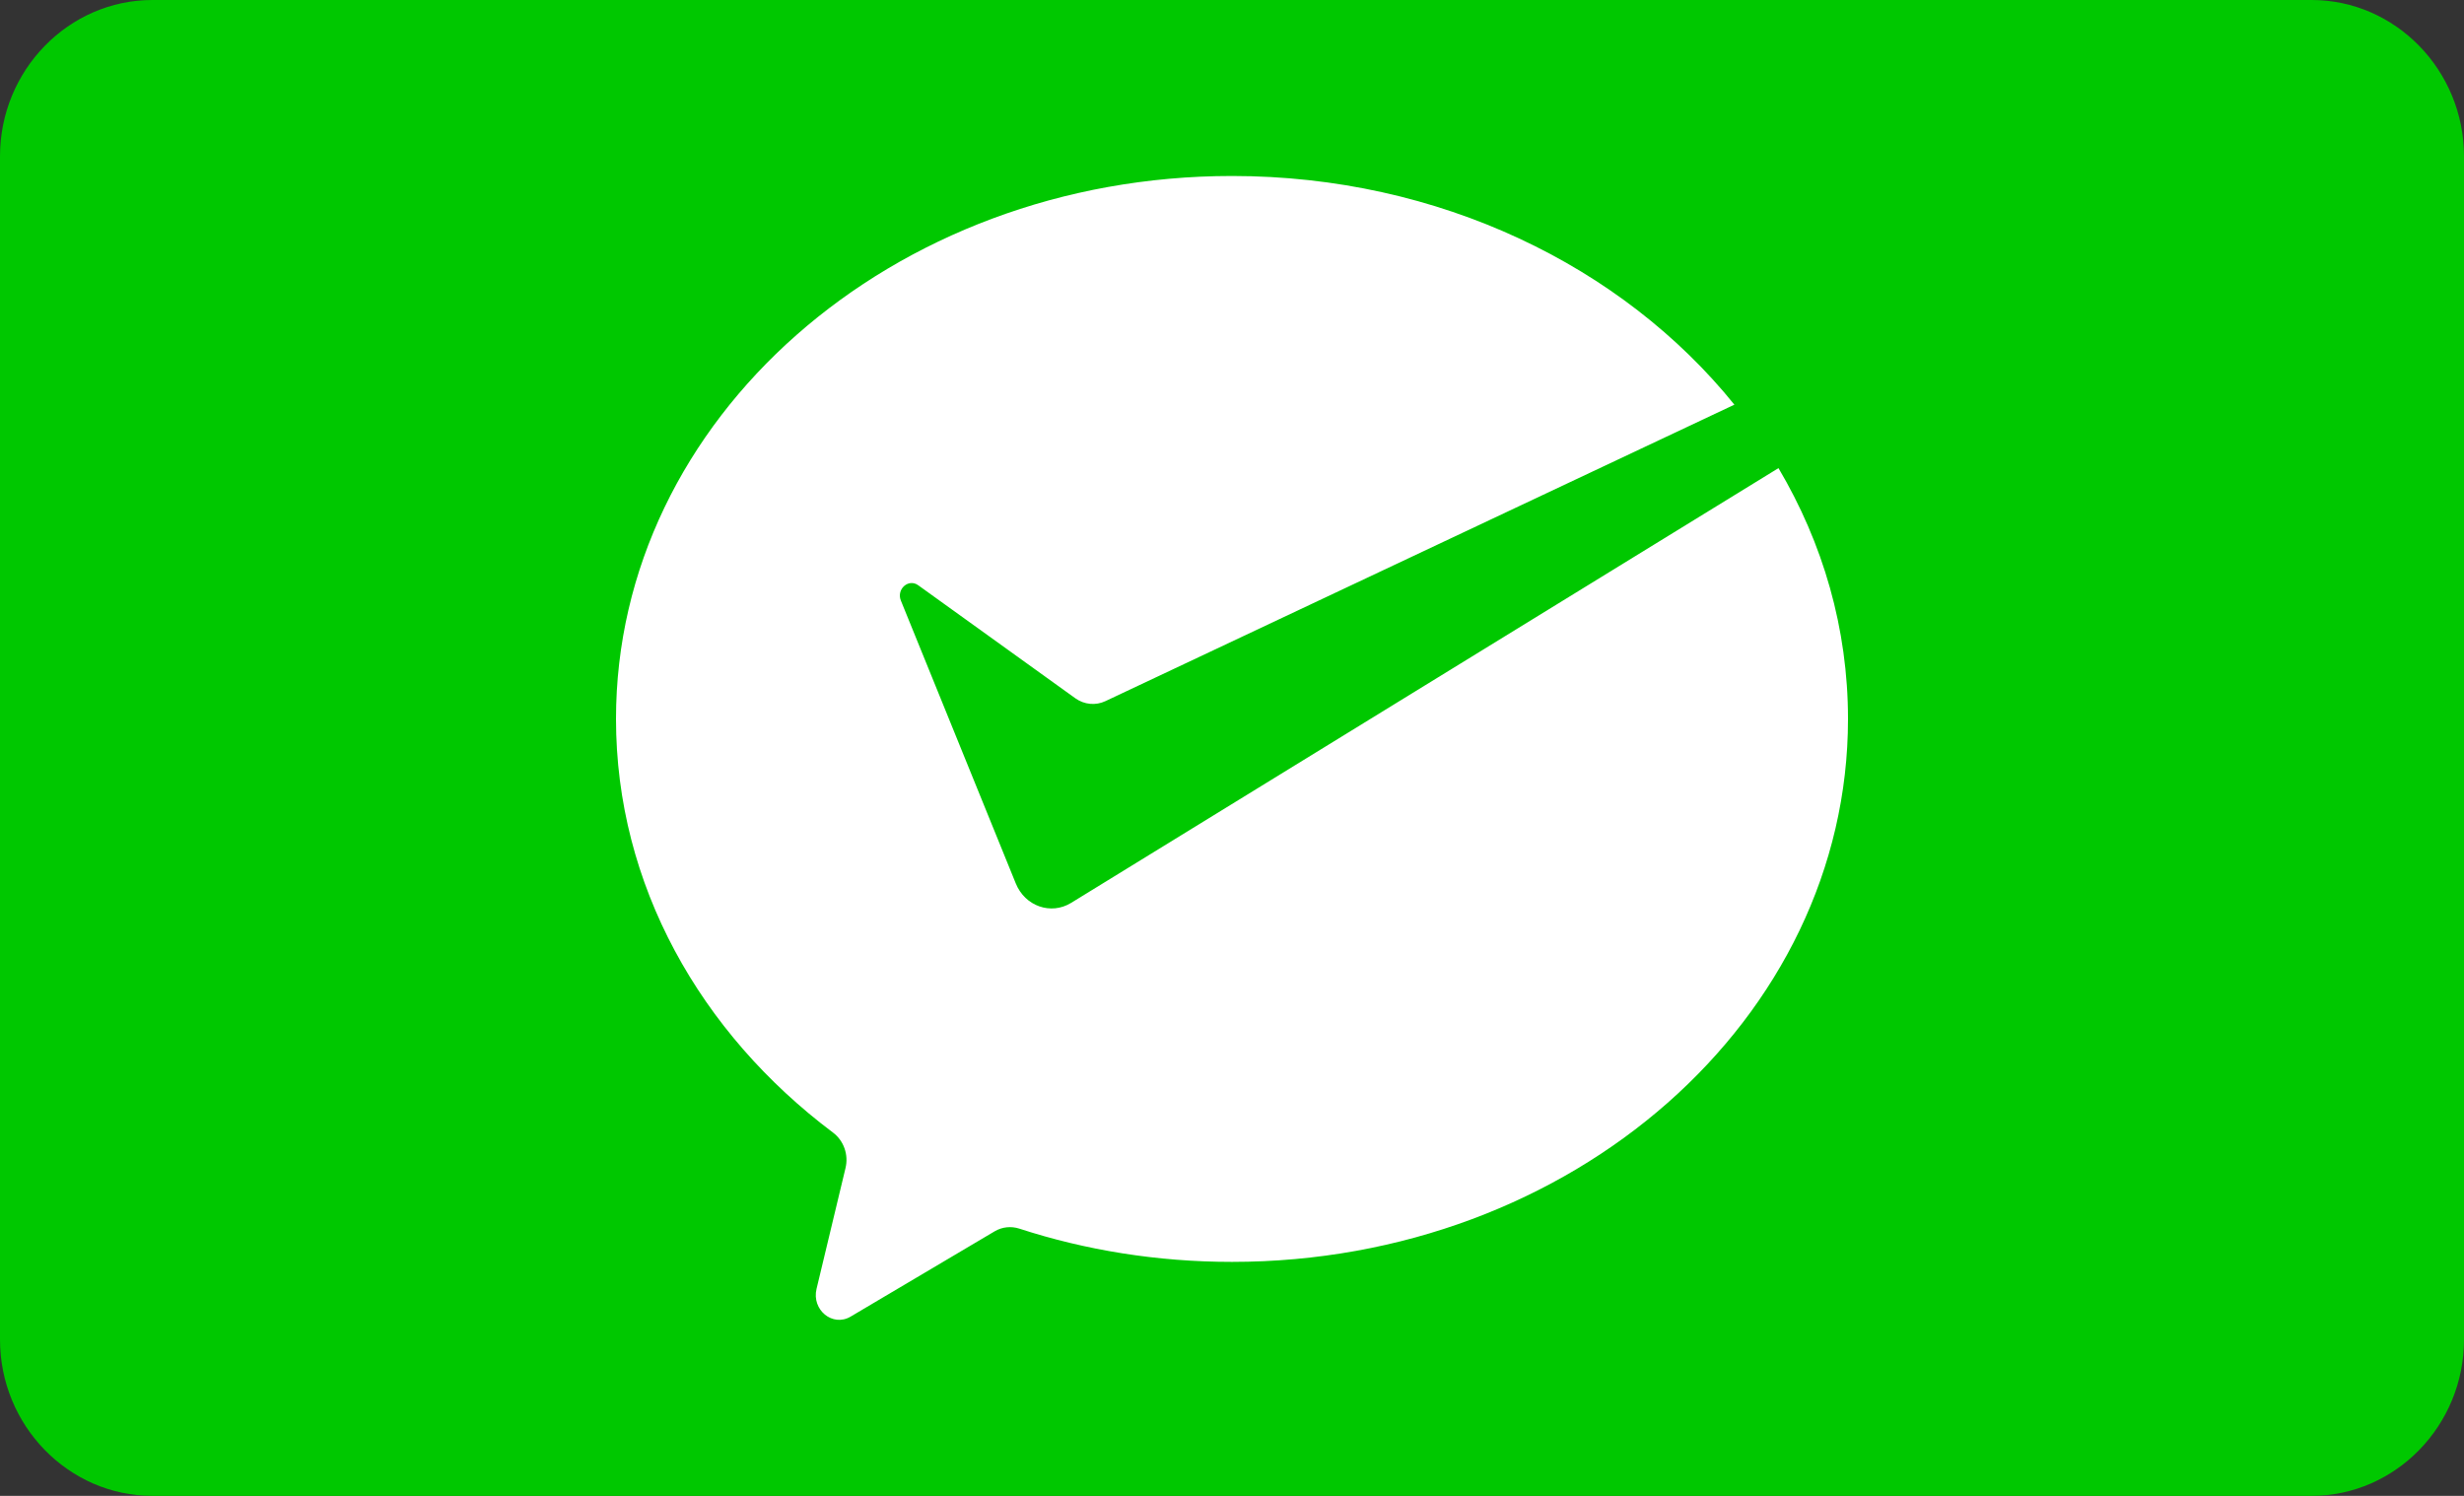
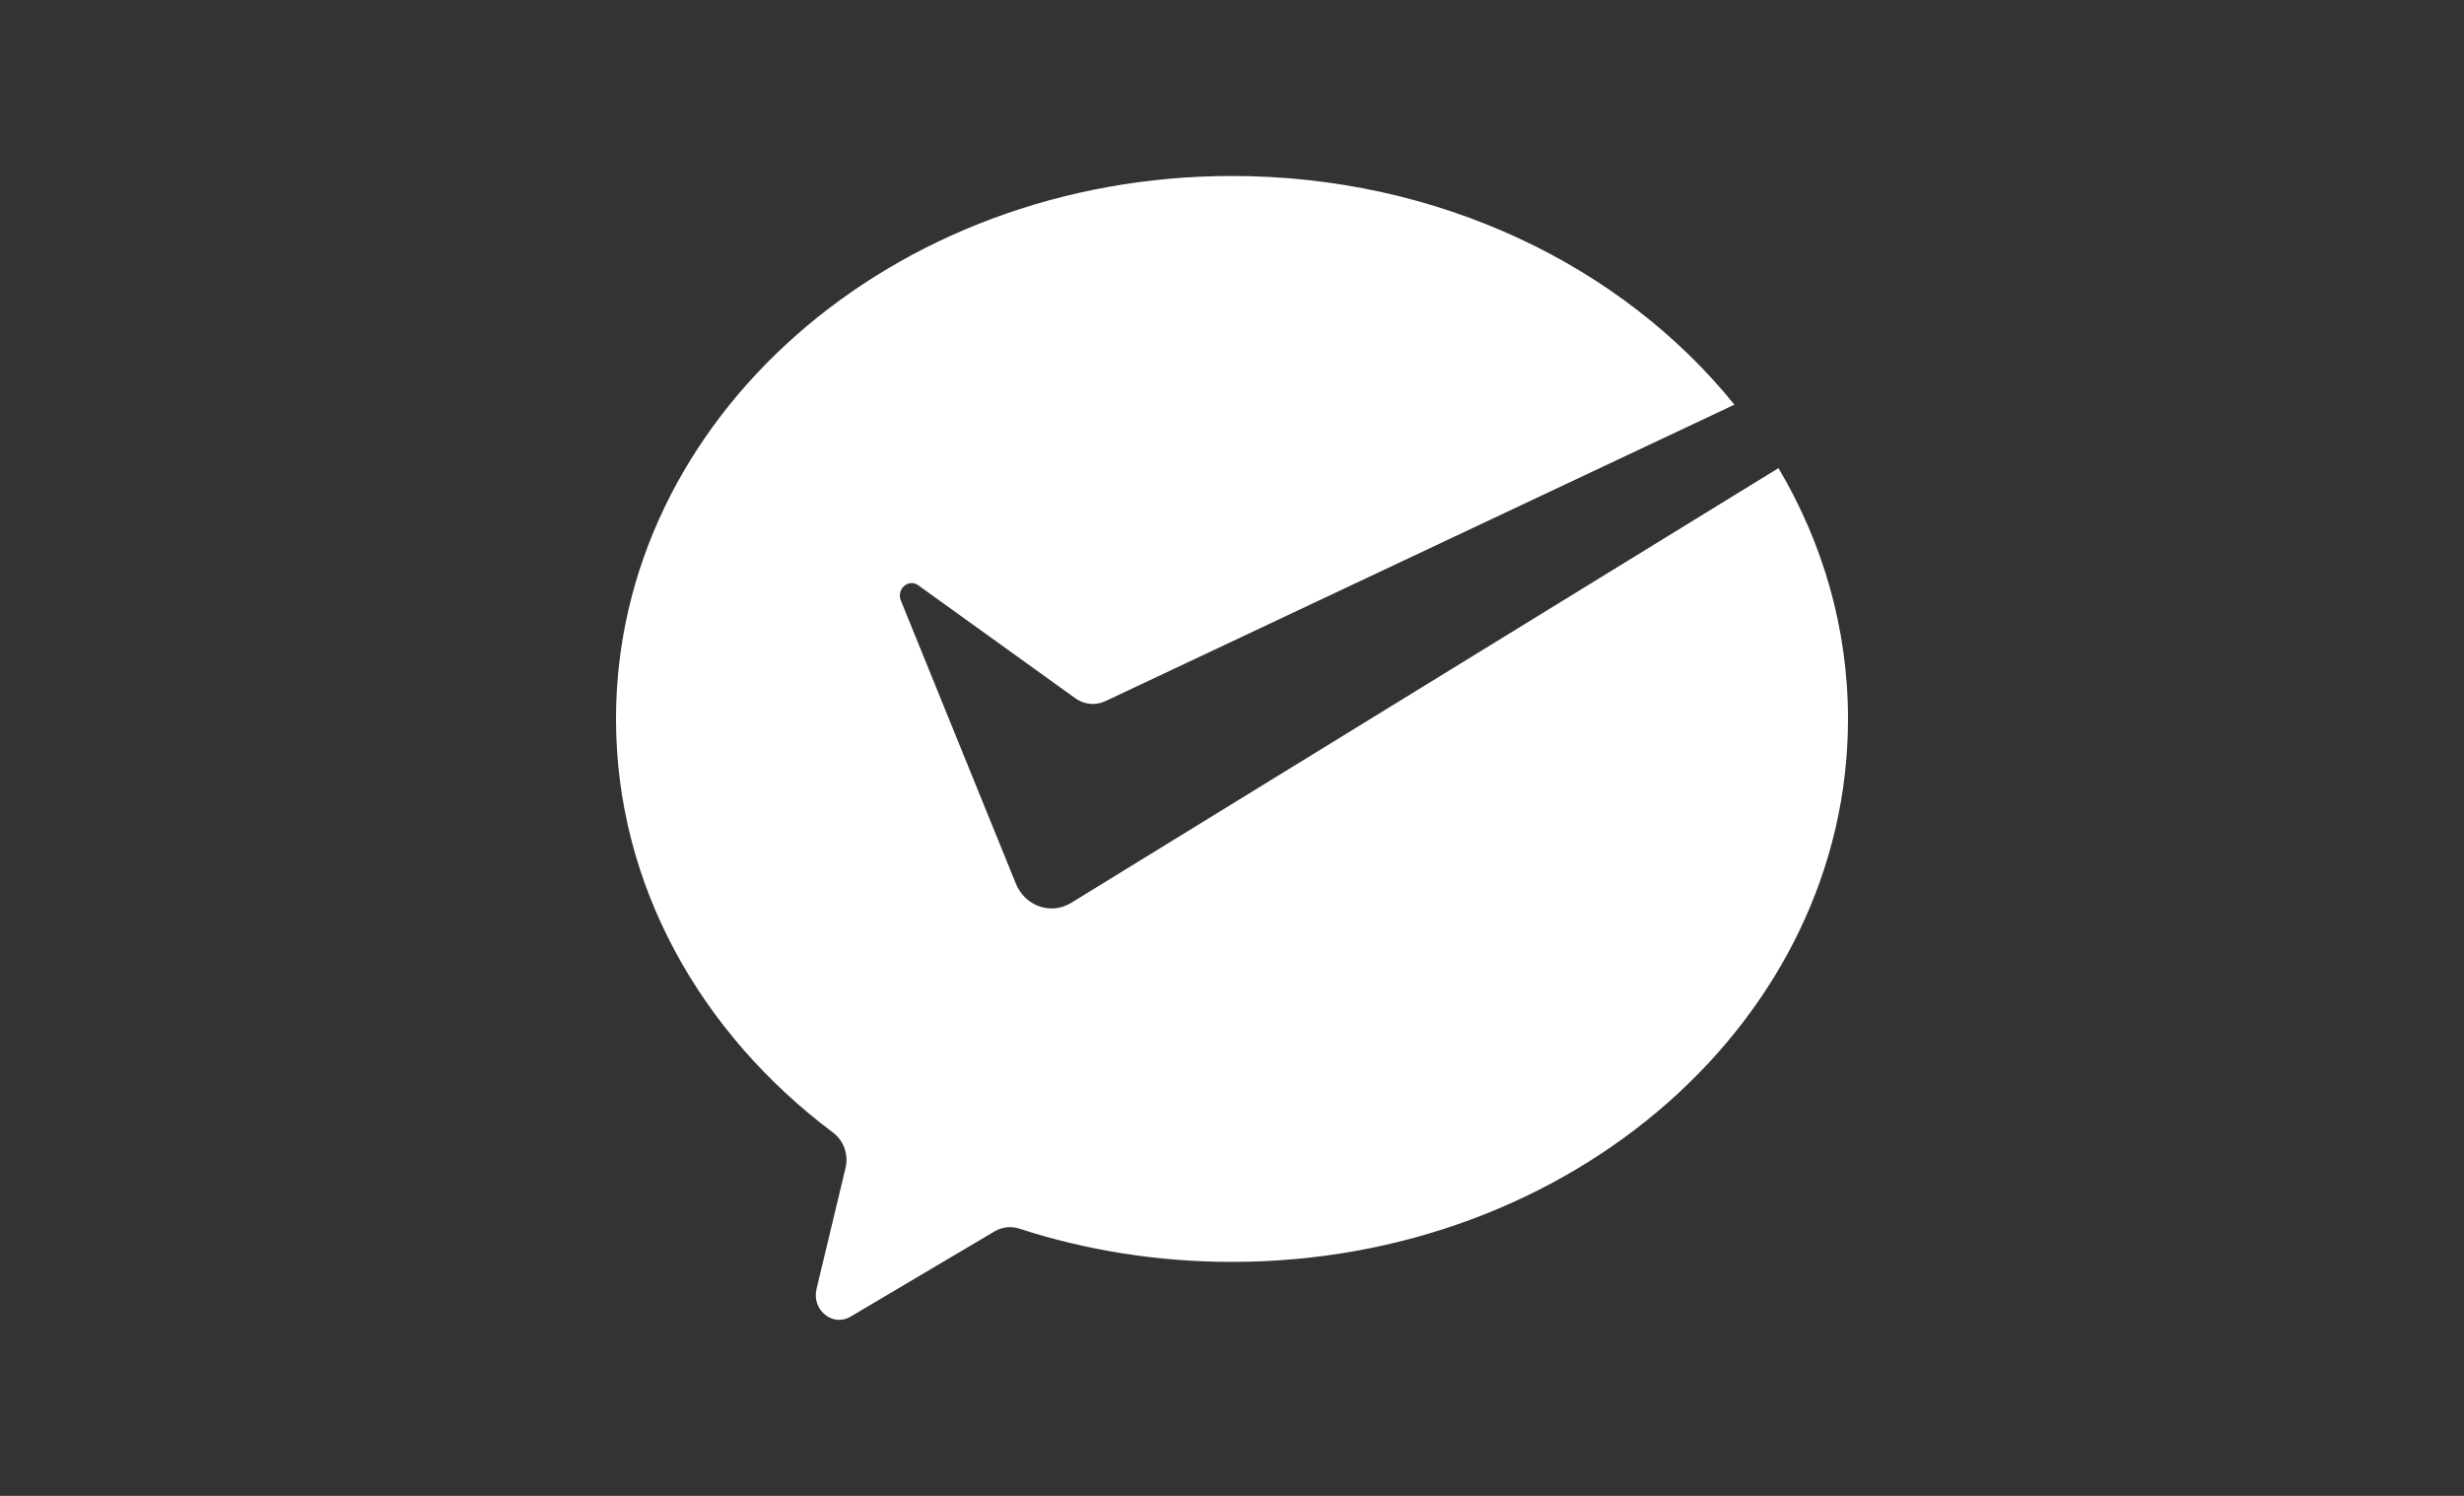
<svg xmlns="http://www.w3.org/2000/svg" width="28" height="17" viewBox="0 0 28 17" fill="none">
  <rect x="0" y="0" width="28" height="17" fill="#333333" stroke="none" />
-   <path fill-rule="evenodd" clip-rule="evenodd" d="M26.268 17H1.732C0.779 17 0 16.201 0 15.224V1.776C0 0.799 0.779 0 1.732 0H26.268C27.221 0 28 0.799 28 1.776V15.224C28 16.201 27.221 17 26.268 17Z" fill="#00C800" />
  <path fill-rule="evenodd" clip-rule="evenodd" d="M21 8.171C21 11.579 17.866 14.341 14 14.341C13.15 14.341 12.336 14.208 11.583 13.963C11.49 13.933 11.389 13.943 11.304 13.993L9.666 14.963C9.462 15.084 9.221 14.887 9.279 14.647L9.608 13.275C9.645 13.123 9.588 12.964 9.468 12.873C7.958 11.741 7 10.054 7 8.171C7 4.763 10.134 2 14 2C16.356 2 18.44 3.026 19.709 4.599L12.562 7.968C12.451 8.021 12.321 8.008 12.22 7.936L10.434 6.651C10.324 6.572 10.185 6.695 10.237 6.825L11.543 10.04C11.648 10.299 11.942 10.402 12.172 10.261L20.21 5.32C20.715 6.173 21 7.142 21 8.171Z" fill="white" />
</svg>